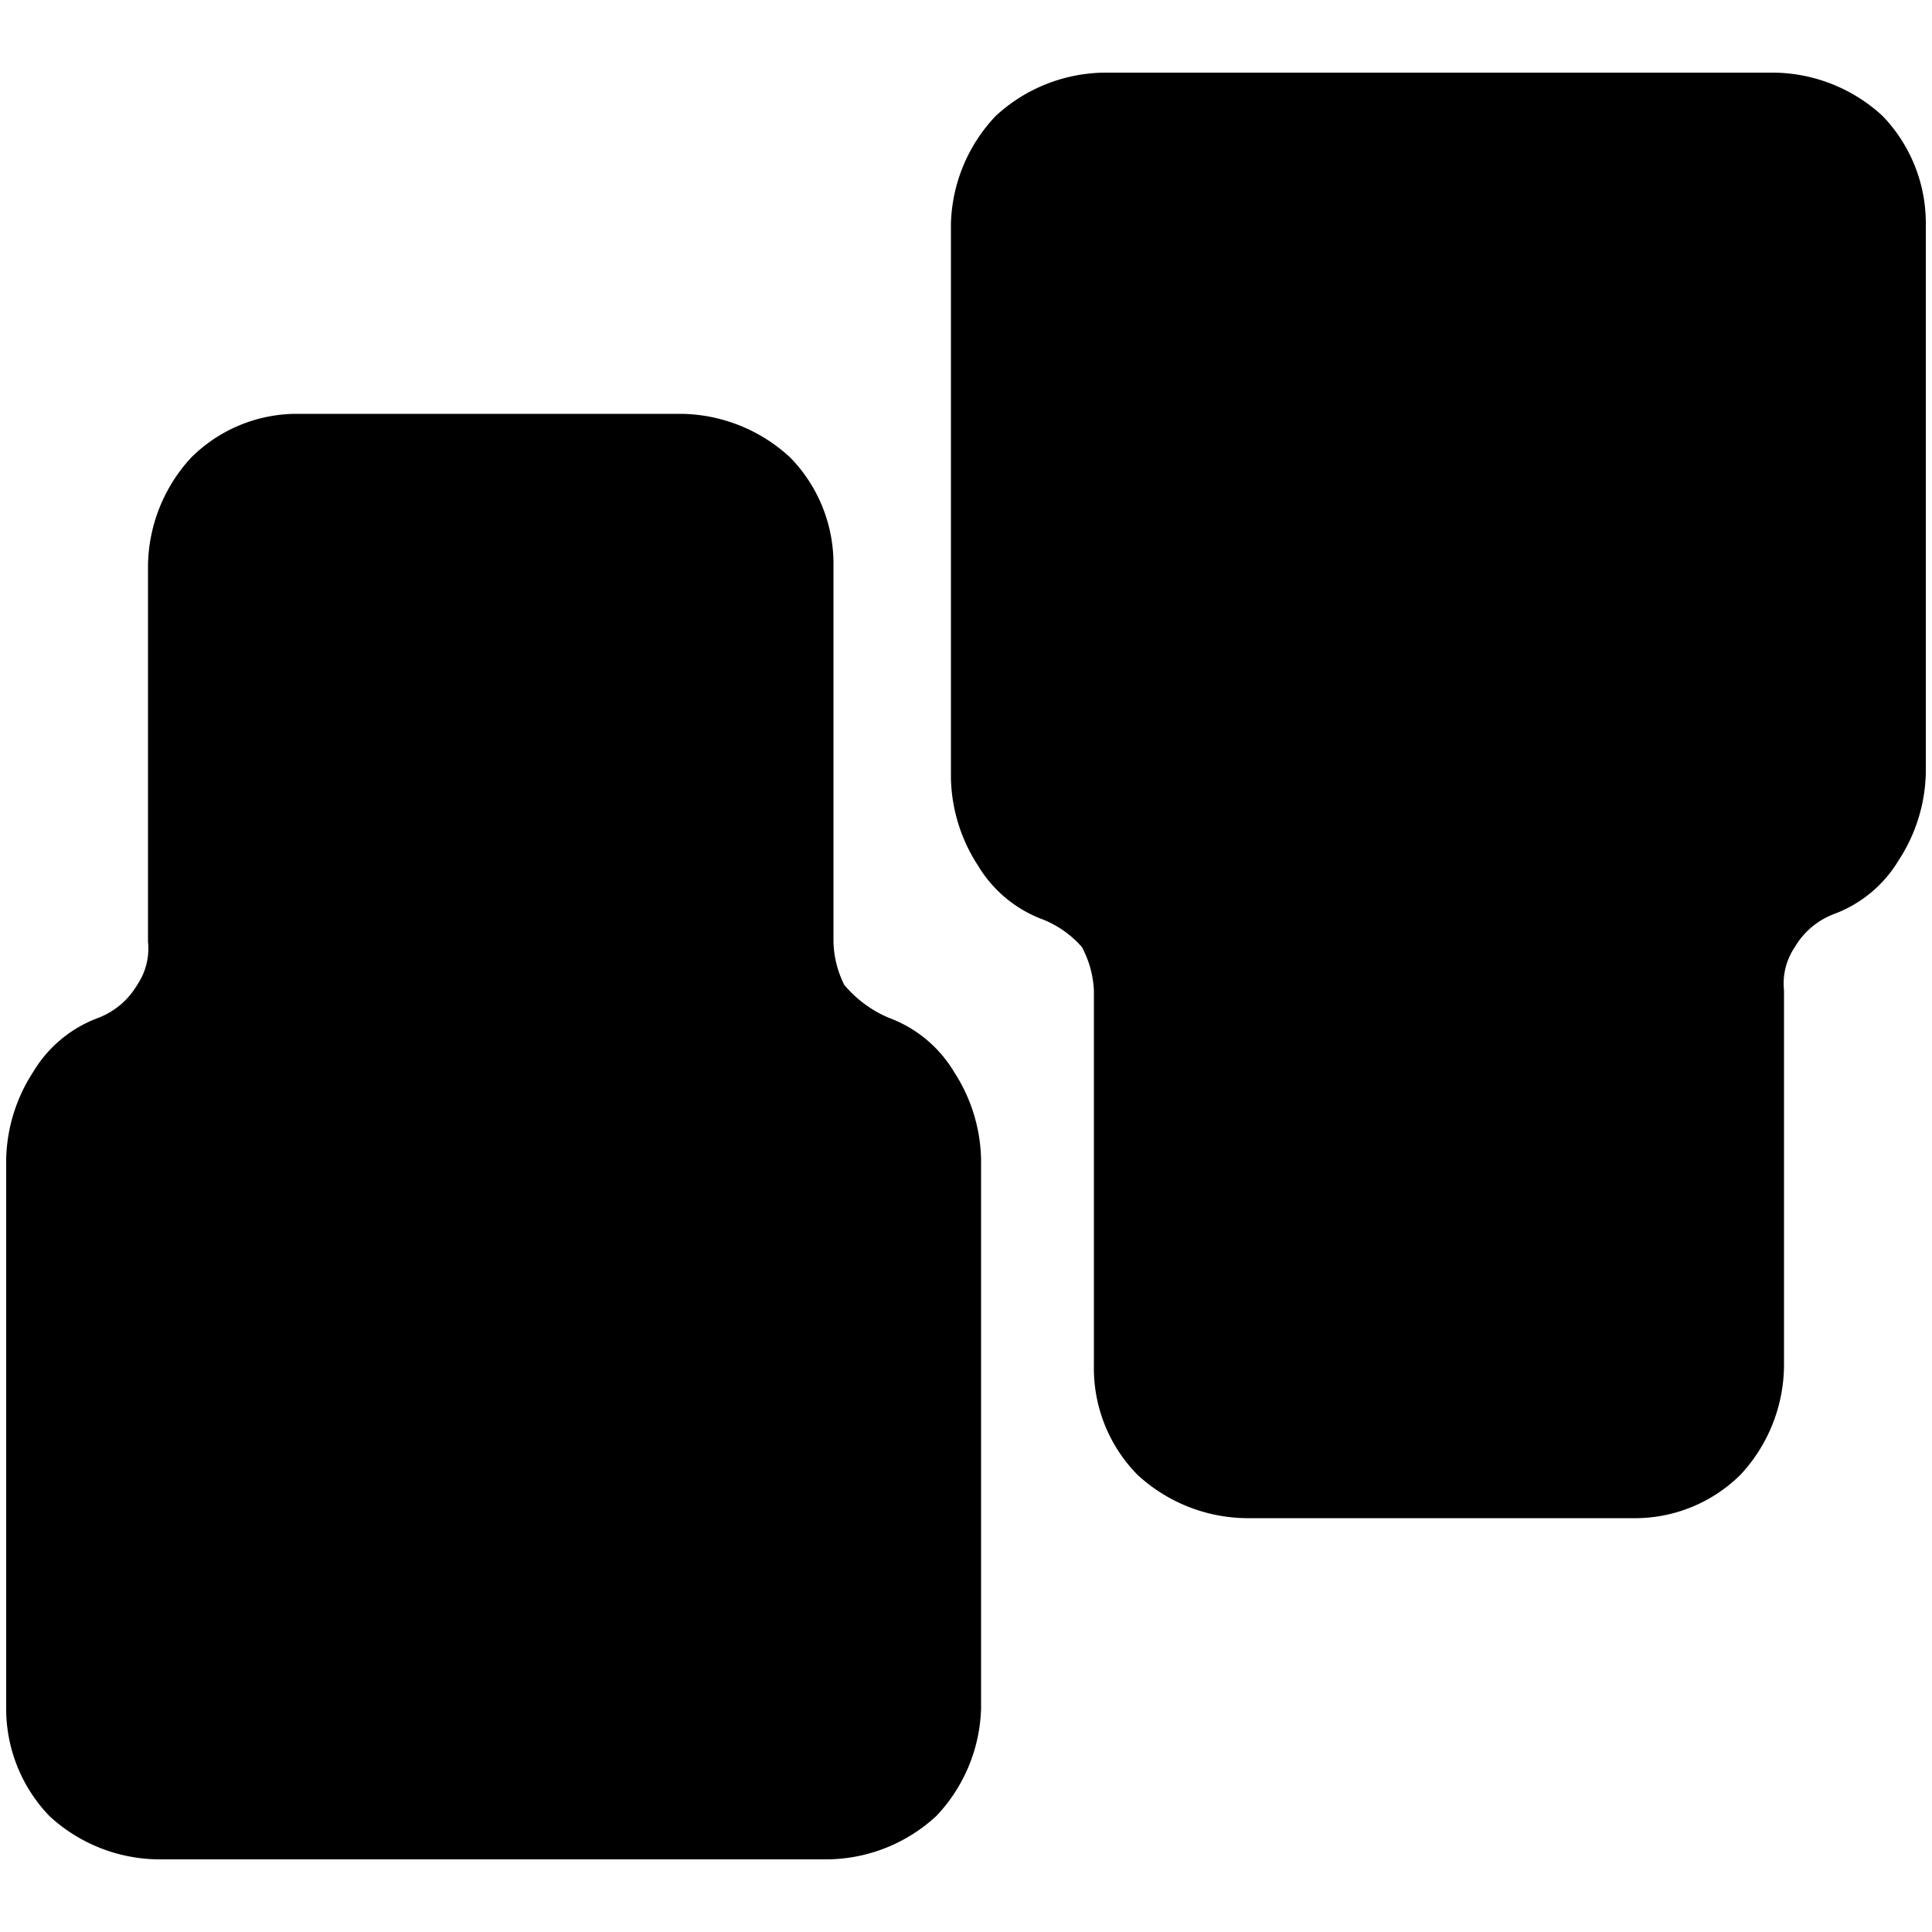
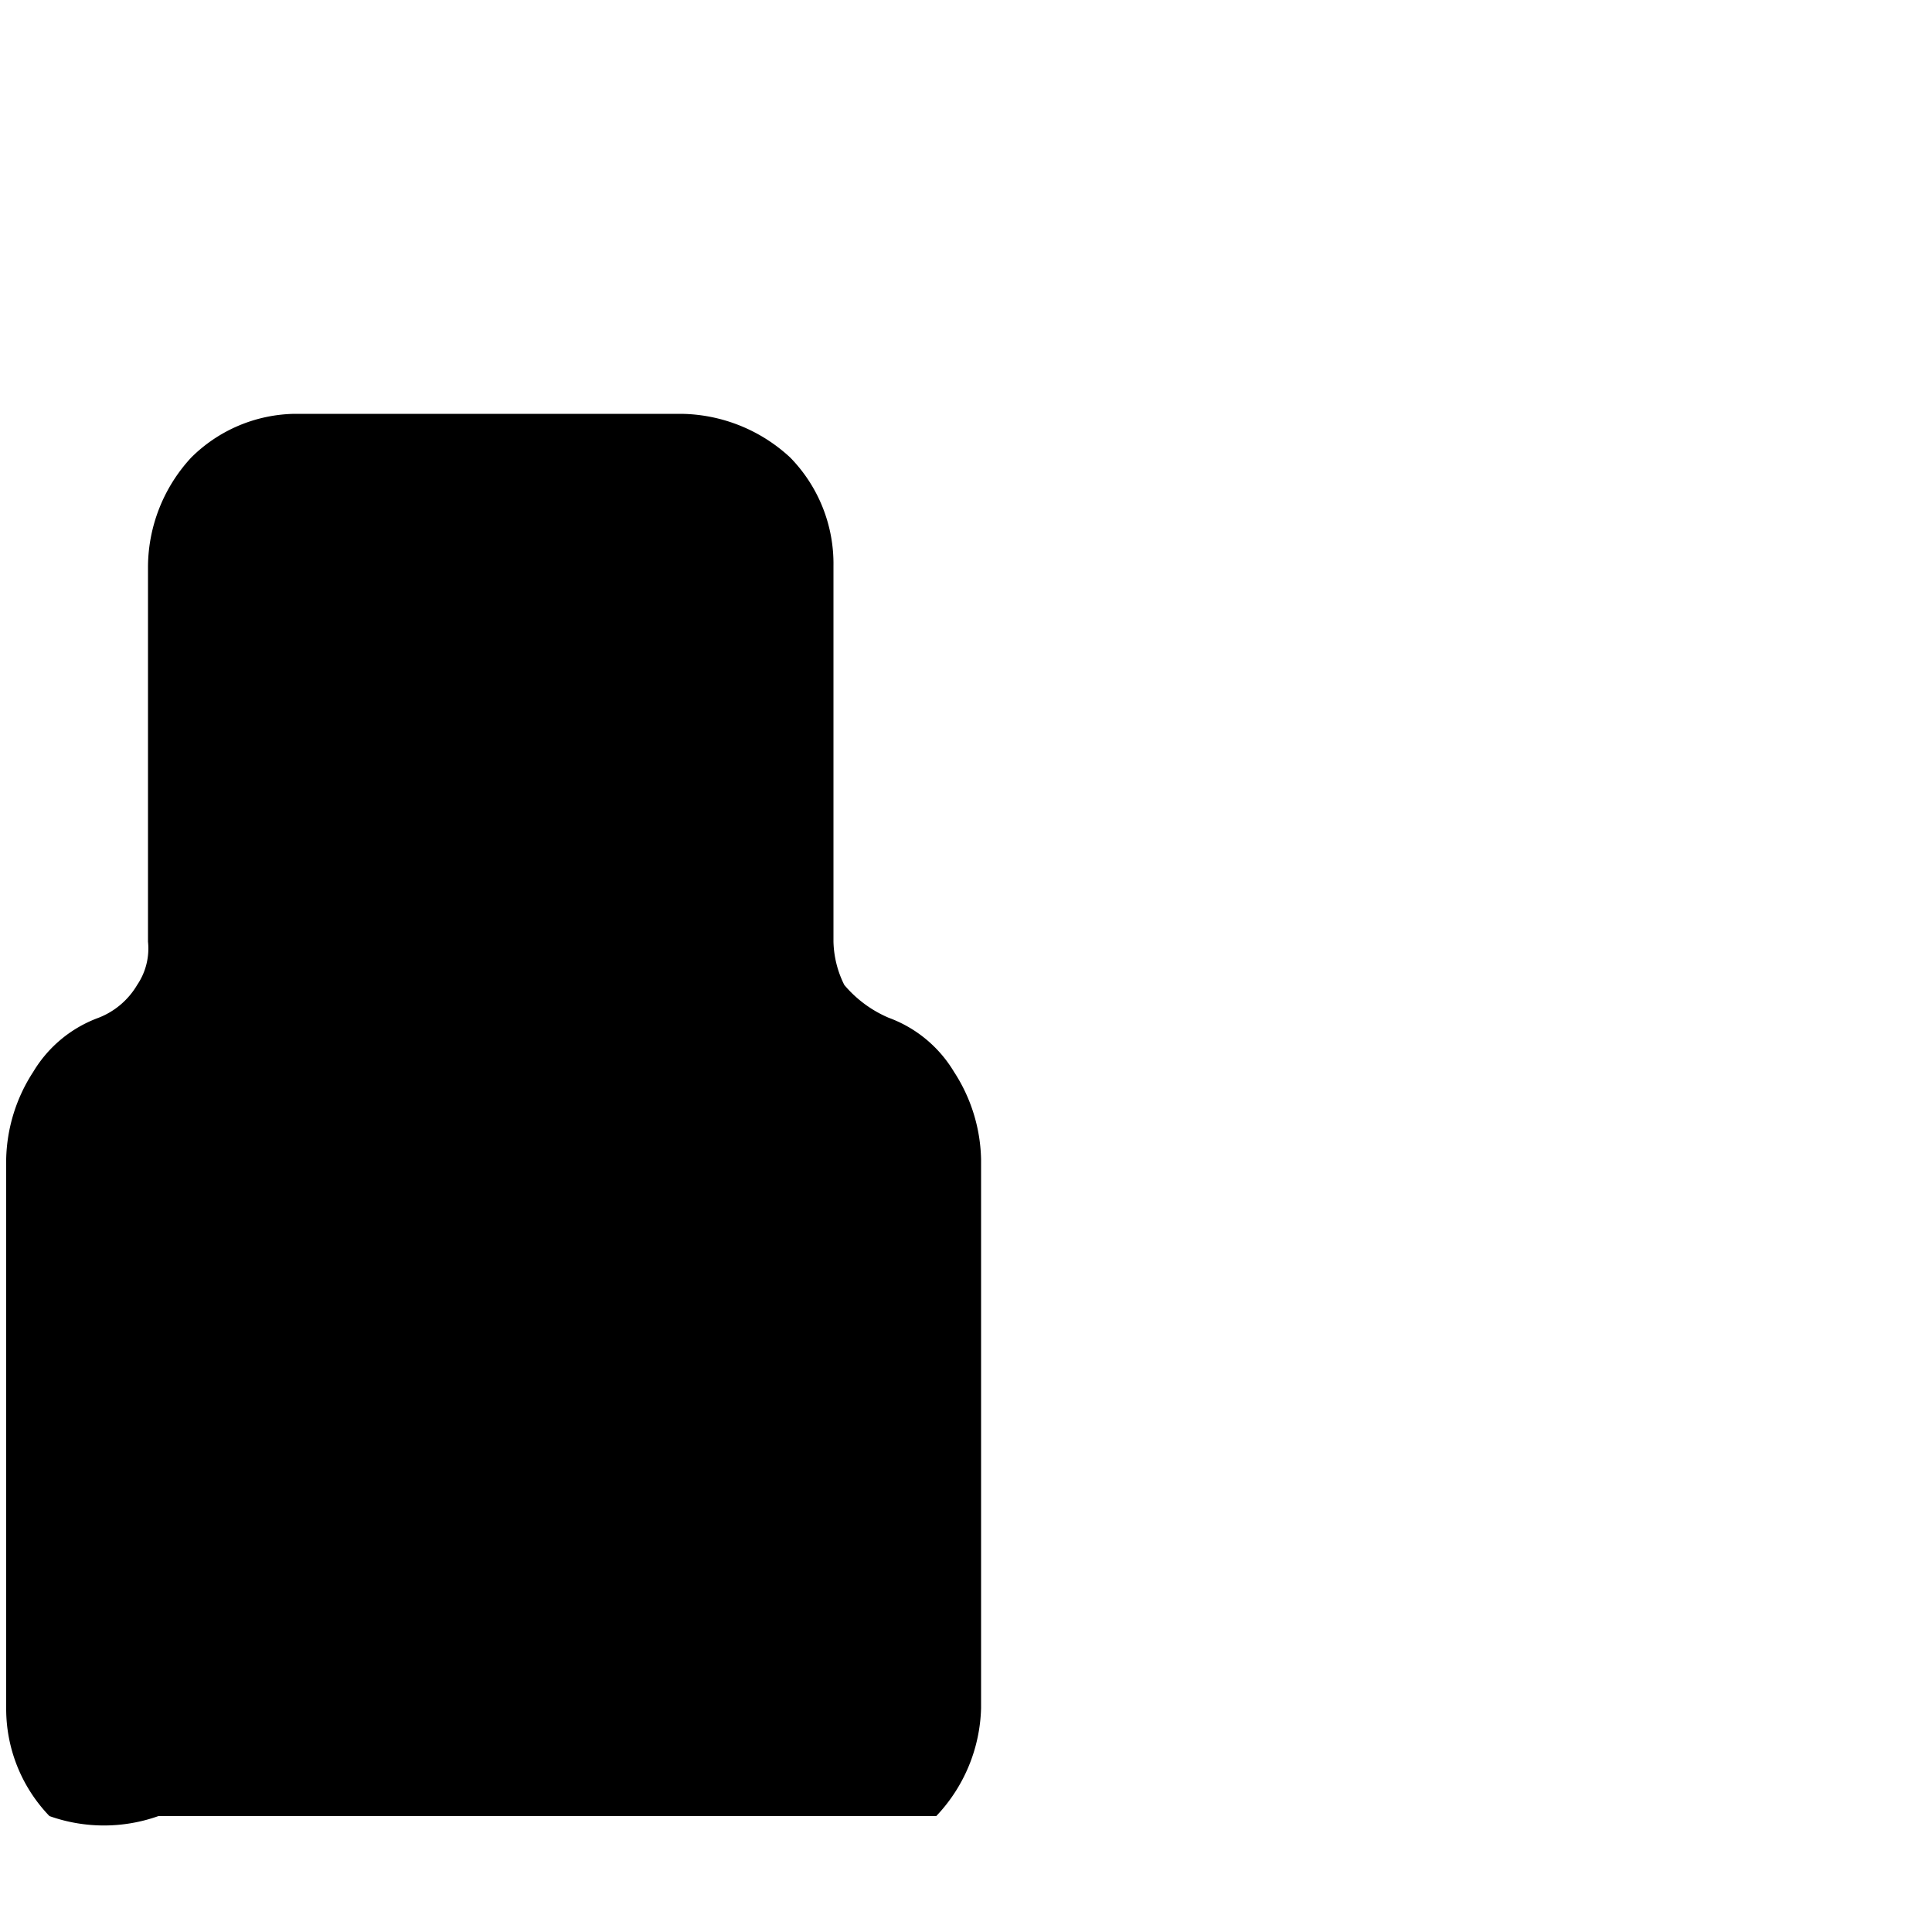
<svg xmlns="http://www.w3.org/2000/svg" id="Слой_1" data-name="Слой 1" viewBox="0 0 50 50">
-   <path d="M23,26.34a3.29,3.29,0,0,1,1.69,1.4,4.3,4.3,0,0,1,.7,2.26V44.21A4.21,4.21,0,0,1,24.23,47a4.21,4.21,0,0,1-2.82,1.12H4.1A4.21,4.21,0,0,1,1.28,47,4,4,0,0,1,.16,44.21V30a4.3,4.3,0,0,1,.7-2.26,3.29,3.29,0,0,1,1.69-1.4,2,2,0,0,0,1-.85,1.68,1.68,0,0,0,.28-1.12V14.65a4.19,4.19,0,0,1,1.12-2.81,3.88,3.88,0,0,1,2.68-1.13h10a4.22,4.22,0,0,1,2.82,1.13,3.93,3.93,0,0,1,1.12,2.81v9.72a2.64,2.64,0,0,0,.28,1.12A3.08,3.08,0,0,0,23,26.34Z" />
-   <path d="M27,23.8a3.29,3.29,0,0,1-1.69-1.4,4.3,4.3,0,0,1-.7-2.26V5.79A4.21,4.21,0,0,1,25.77,3a4.21,4.21,0,0,1,2.82-1.12H45.9A4.21,4.21,0,0,1,48.72,3a4,4,0,0,1,1.12,2.82V20a4.3,4.3,0,0,1-.7,2.26,3.29,3.29,0,0,1-1.69,1.4,2,2,0,0,0-1,.85,1.68,1.68,0,0,0-.28,1.12v9.72a4.19,4.19,0,0,1-1.12,2.81,3.88,3.88,0,0,1-2.68,1.13H32.25a4.22,4.22,0,0,1-2.82-1.13,3.93,3.93,0,0,1-1.12-2.81V25.63A2.64,2.64,0,0,0,28,24.51,2.65,2.65,0,0,0,27,23.8Z" />
+   <path d="M23,26.34a3.29,3.29,0,0,1,1.69,1.4,4.3,4.3,0,0,1,.7,2.26V44.21A4.21,4.21,0,0,1,24.23,47H4.1A4.21,4.21,0,0,1,1.28,47,4,4,0,0,1,.16,44.21V30a4.3,4.3,0,0,1,.7-2.26,3.29,3.29,0,0,1,1.69-1.4,2,2,0,0,0,1-.85,1.68,1.68,0,0,0,.28-1.12V14.65a4.19,4.19,0,0,1,1.12-2.81,3.88,3.88,0,0,1,2.68-1.13h10a4.22,4.22,0,0,1,2.82,1.13,3.93,3.93,0,0,1,1.12,2.81v9.72a2.64,2.64,0,0,0,.28,1.12A3.08,3.08,0,0,0,23,26.34Z" />
</svg>